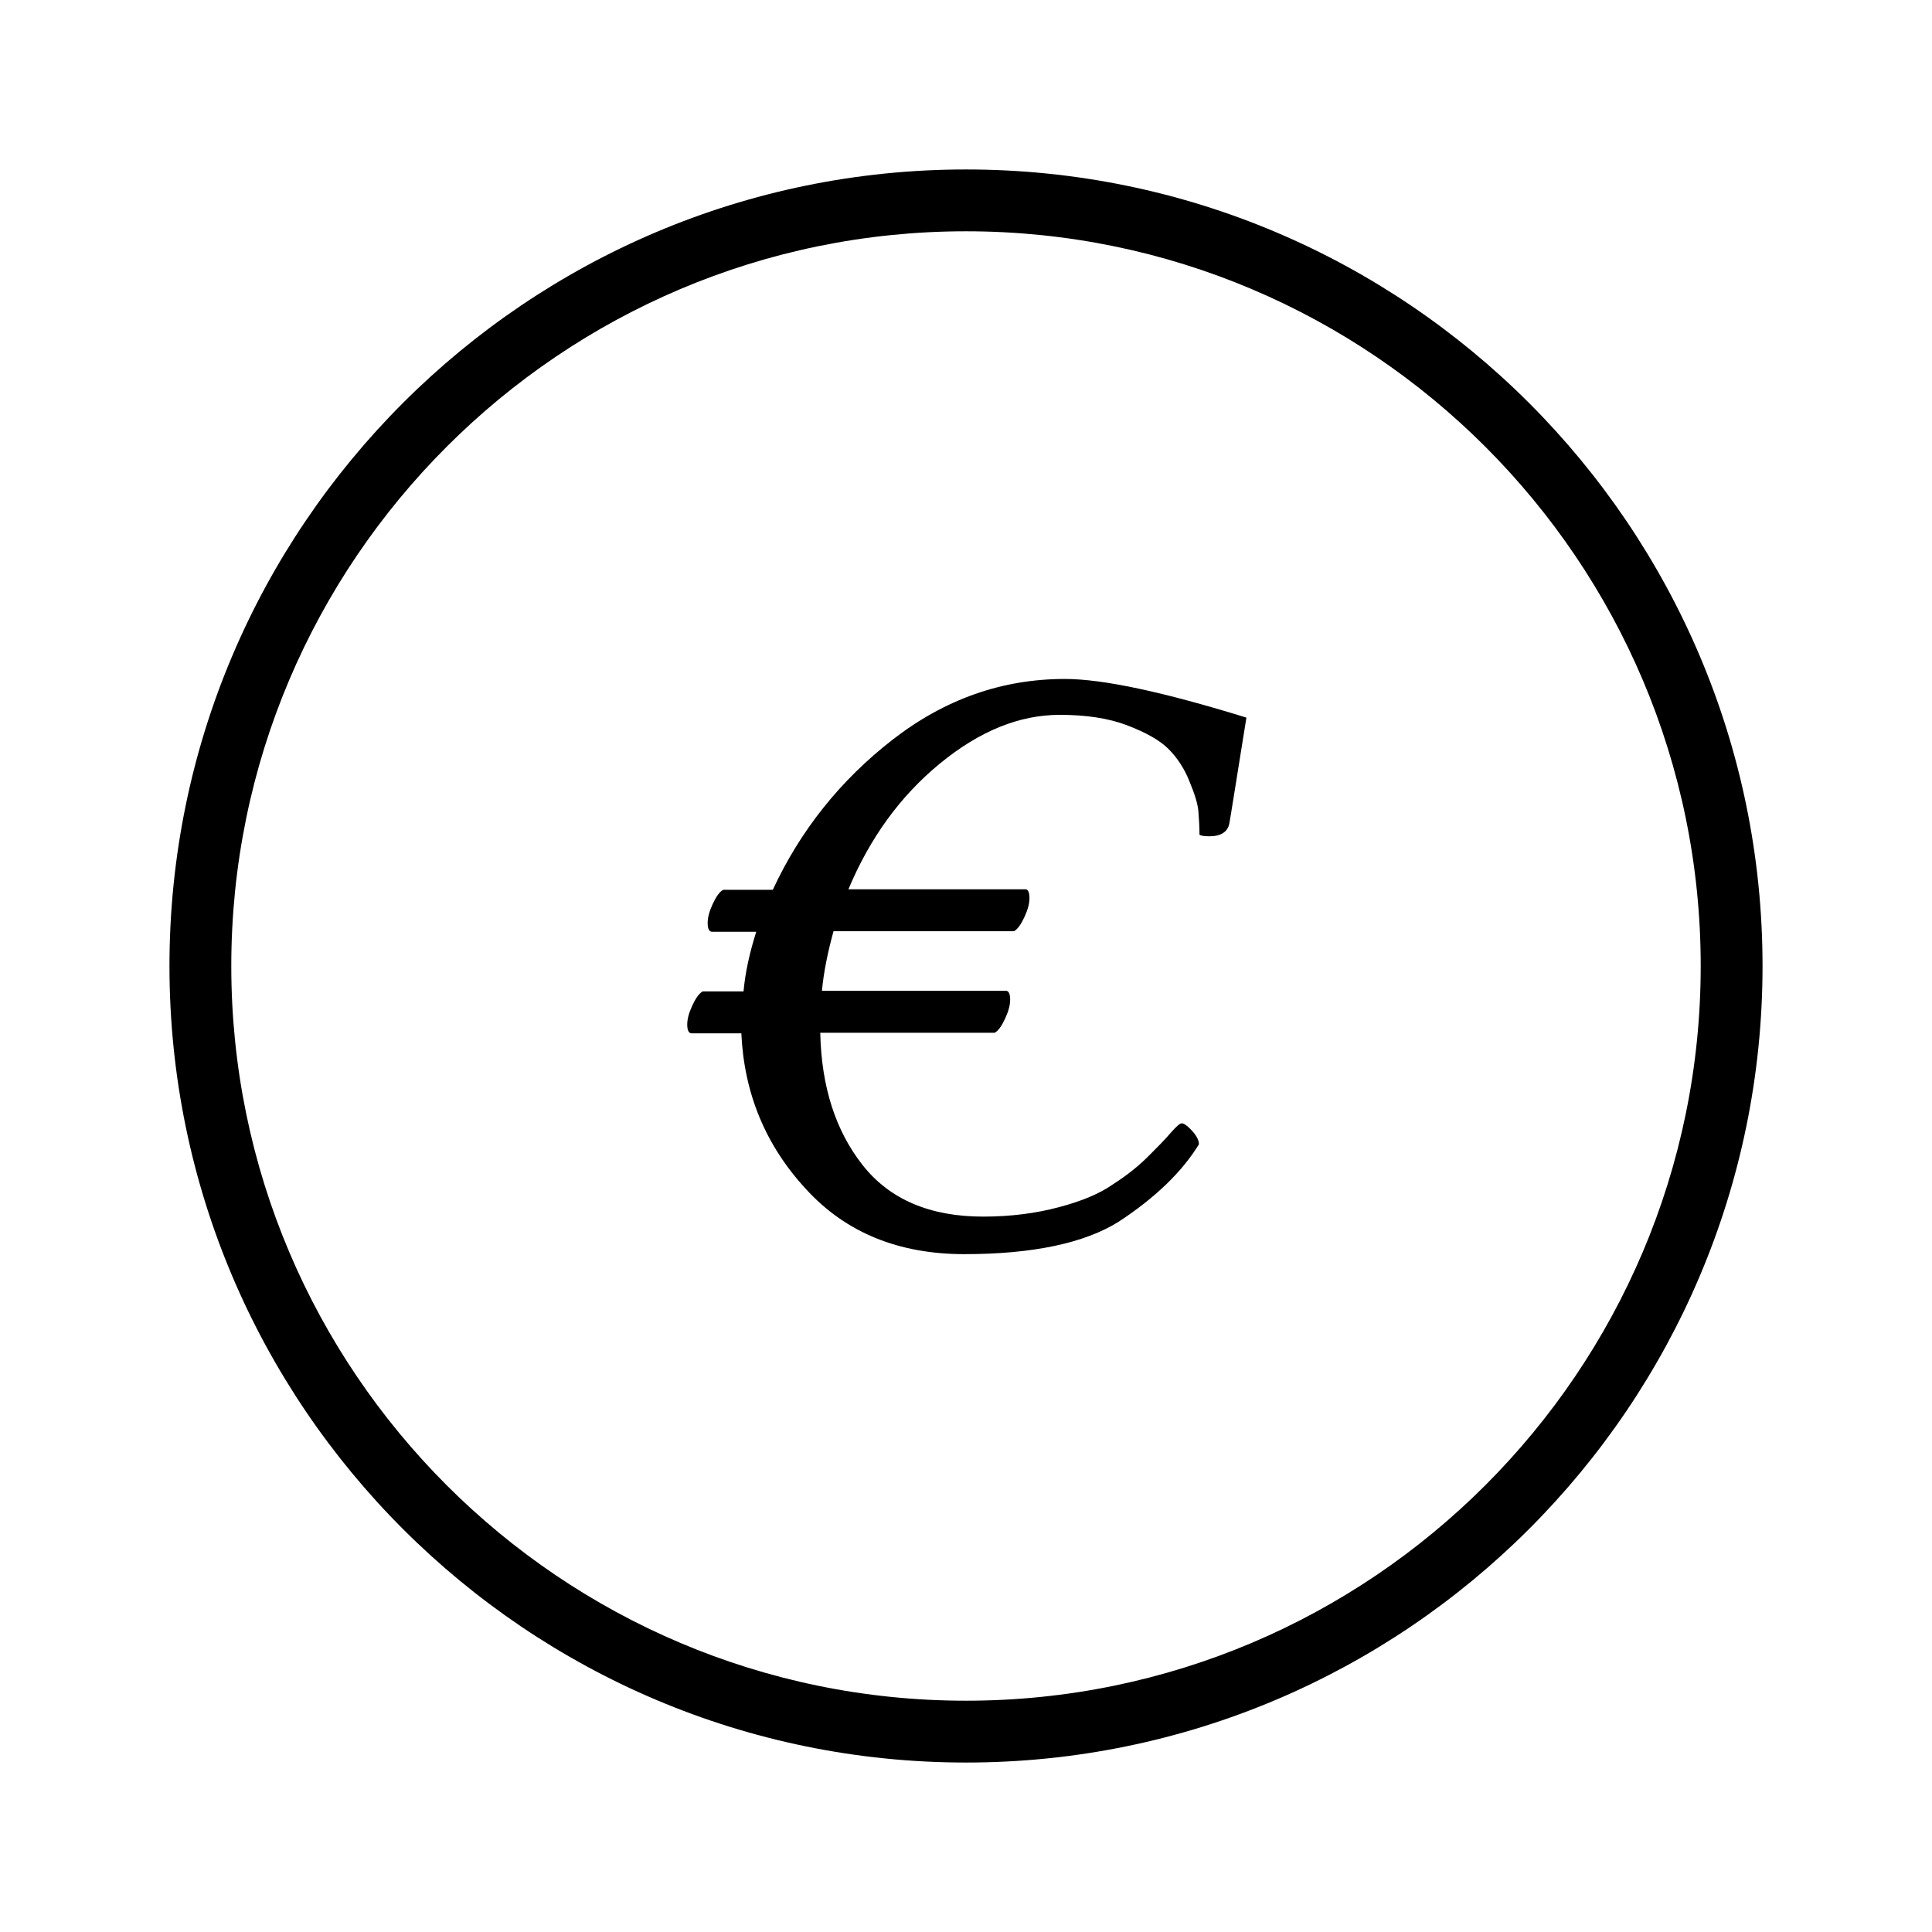
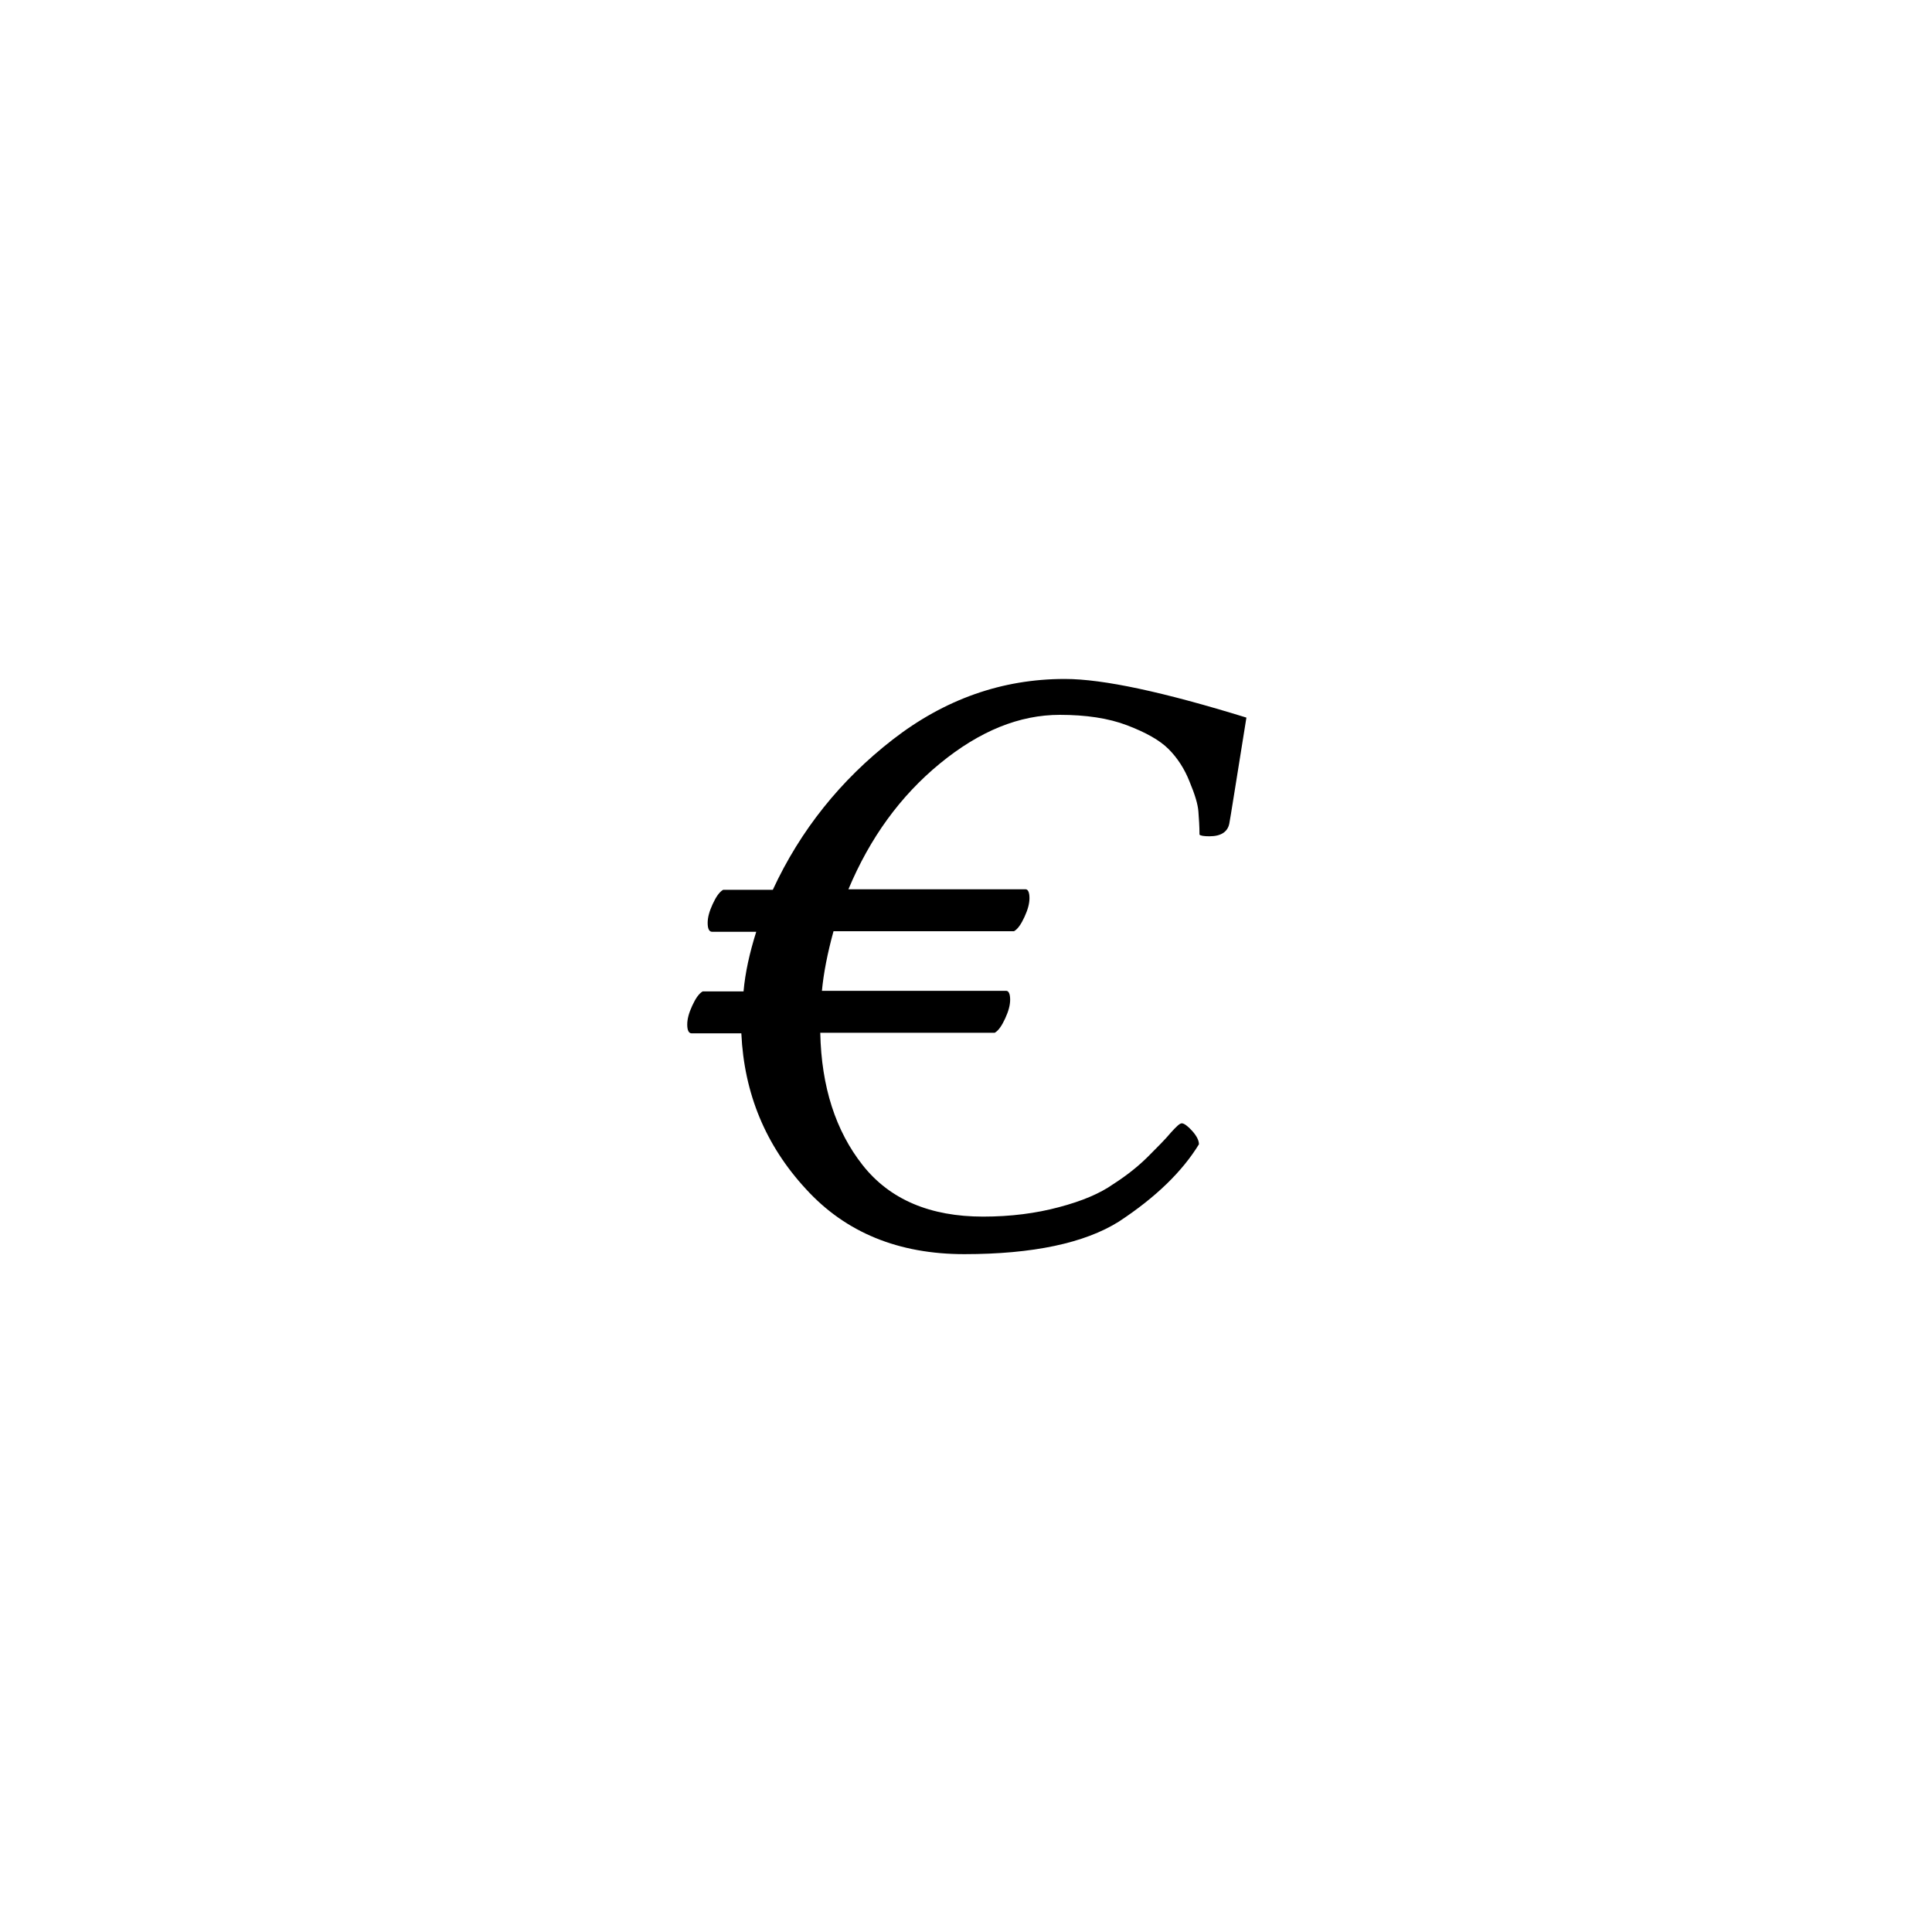
<svg xmlns="http://www.w3.org/2000/svg" xml:space="preserve" style="enable-background:new 0 0 35 35;" viewBox="0 0 35 35" y="0px" x="0px" id="Calque_1" version="1.1">
  <style type="text/css">
	.st0{fill:#12100C;}
	.st1{fill:#1C1C1C;}
	.st2{fill:none;stroke:#000000;stroke-width:0.515;stroke-linecap:round;stroke-linejoin:round;stroke-miterlimit:10;}
	.st3{fill:#1D1D1B;}
</style>
  <g>
    <g>
      <path d="M20.27,22.13c-0.62,0.39-1.56,0.59-2.8,0.59c-1.19,0-2.15-0.39-2.87-1.18c-0.73-0.79-1.12-1.73-1.17-2.82h-0.9    c-0.05,0-0.08-0.05-0.08-0.16c0-0.1,0.03-0.21,0.09-0.34c0.06-0.13,0.12-0.22,0.19-0.26h0.74c0.03-0.34,0.11-0.7,0.23-1.08h-0.8    c-0.05,0-0.08-0.05-0.08-0.16c0-0.1,0.03-0.21,0.09-0.34c0.06-0.13,0.12-0.22,0.19-0.26h0.9c0.5-1.08,1.23-1.99,2.17-2.72    c0.94-0.73,1.98-1.1,3.12-1.1c0.7,0,1.8,0.24,3.29,0.7c-0.19,1.18-0.29,1.82-0.31,1.92c-0.03,0.15-0.15,0.23-0.36,0.23    c-0.1,0-0.16-0.01-0.18-0.03c0-0.15-0.01-0.29-0.02-0.42c-0.01-0.13-0.06-0.3-0.16-0.54c-0.09-0.23-0.22-0.43-0.38-0.59    c-0.16-0.16-0.41-0.3-0.75-0.43c-0.34-0.13-0.75-0.19-1.22-0.19c-0.73,0-1.45,0.29-2.17,0.88c-0.72,0.59-1.27,1.35-1.66,2.28h3.21    c0.04,0,0.07,0.05,0.07,0.16c0,0.1-0.03,0.21-0.09,0.34c-0.06,0.13-0.12,0.22-0.19,0.26h-3.27c-0.11,0.4-0.18,0.76-0.21,1.08h3.34    c0.04,0,0.07,0.05,0.07,0.16c0,0.1-0.03,0.21-0.09,0.34c-0.06,0.13-0.12,0.22-0.19,0.26h-3.16c0.02,0.98,0.28,1.78,0.77,2.4    c0.49,0.62,1.22,0.93,2.18,0.93c0.5,0,0.96-0.06,1.37-0.17c0.42-0.11,0.75-0.25,0.99-0.42c0.25-0.16,0.46-0.33,0.63-0.5    c0.17-0.17,0.31-0.31,0.41-0.43c0.1-0.11,0.16-0.17,0.2-0.17c0.04,0,0.11,0.05,0.19,0.14s0.12,0.17,0.12,0.24    C21.42,21.22,20.94,21.69,20.27,22.13z" />
    </g>
  </g>
  <g>
-     <path d="M17.5,31.93c-7.96,0-14.43-6.47-14.43-14.43S9.54,3.07,17.5,3.07S31.93,9.54,31.93,17.5S25.46,31.93,17.5,31.93z    M17.5,4.19c-7.34,0-13.31,5.97-13.31,13.31s5.97,13.31,13.31,13.31s13.31-5.97,13.31-13.31S24.84,4.19,17.5,4.19z" />
-   </g>
+     </g>
</svg>